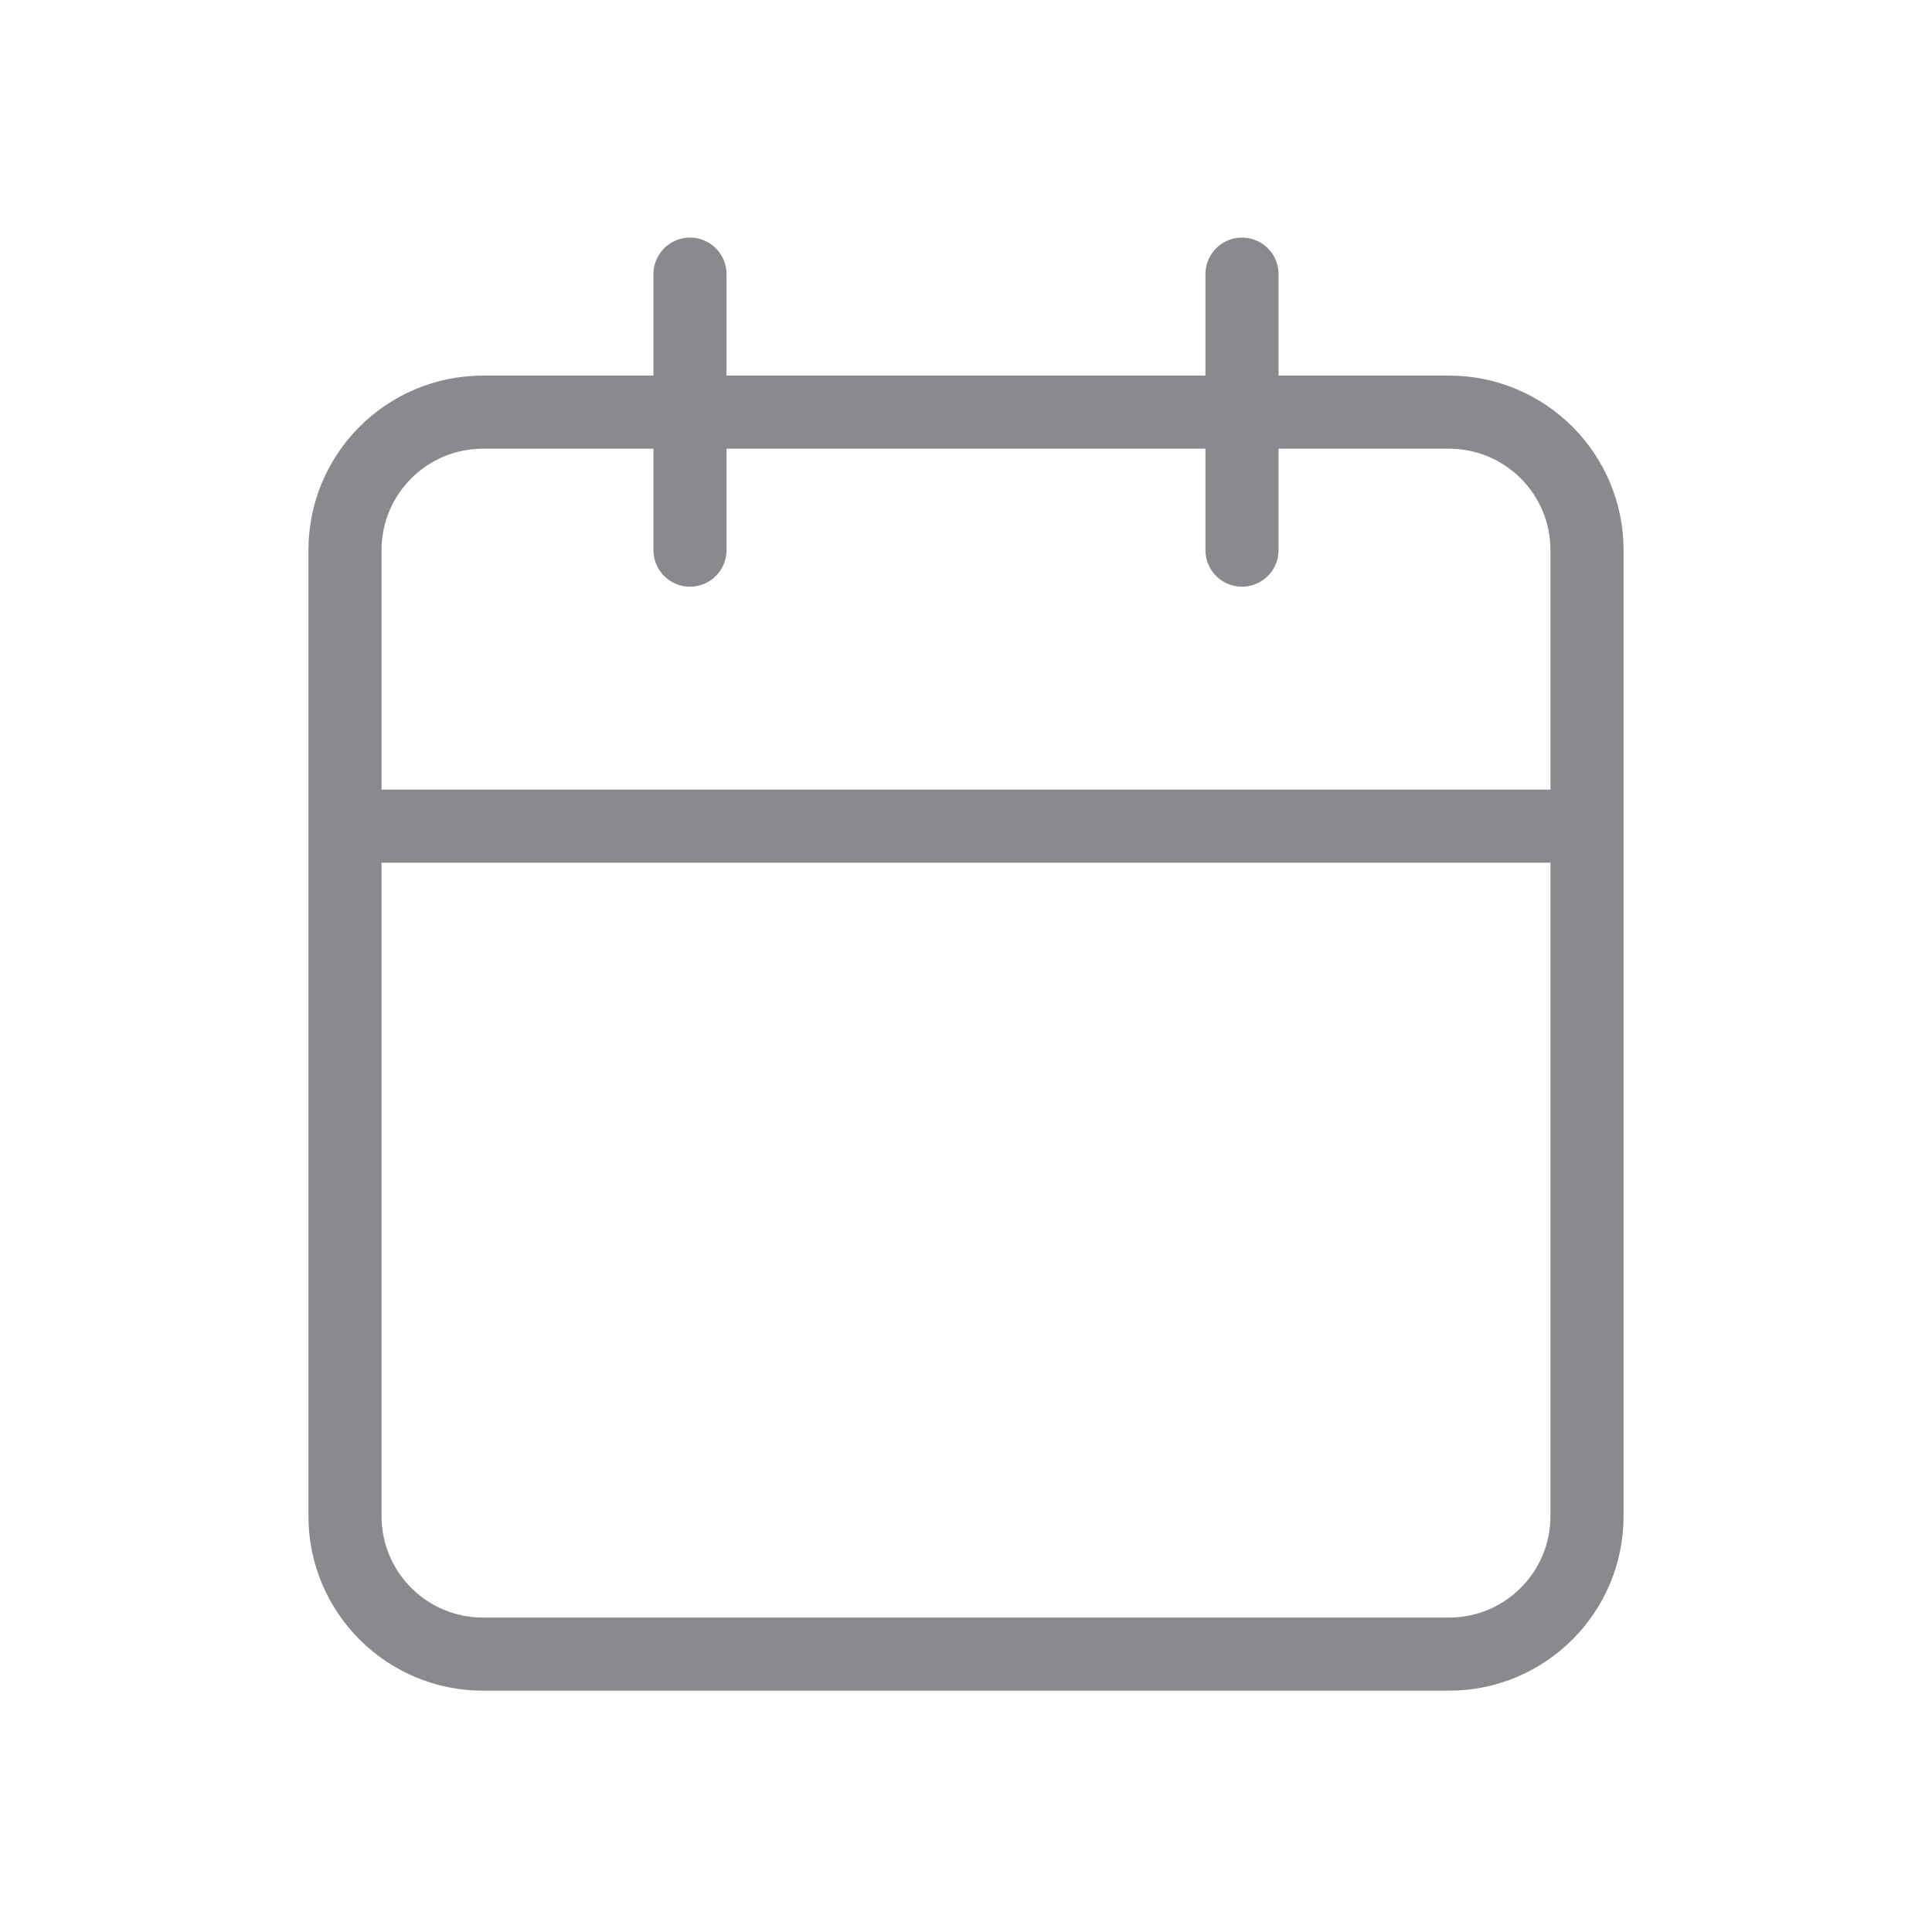
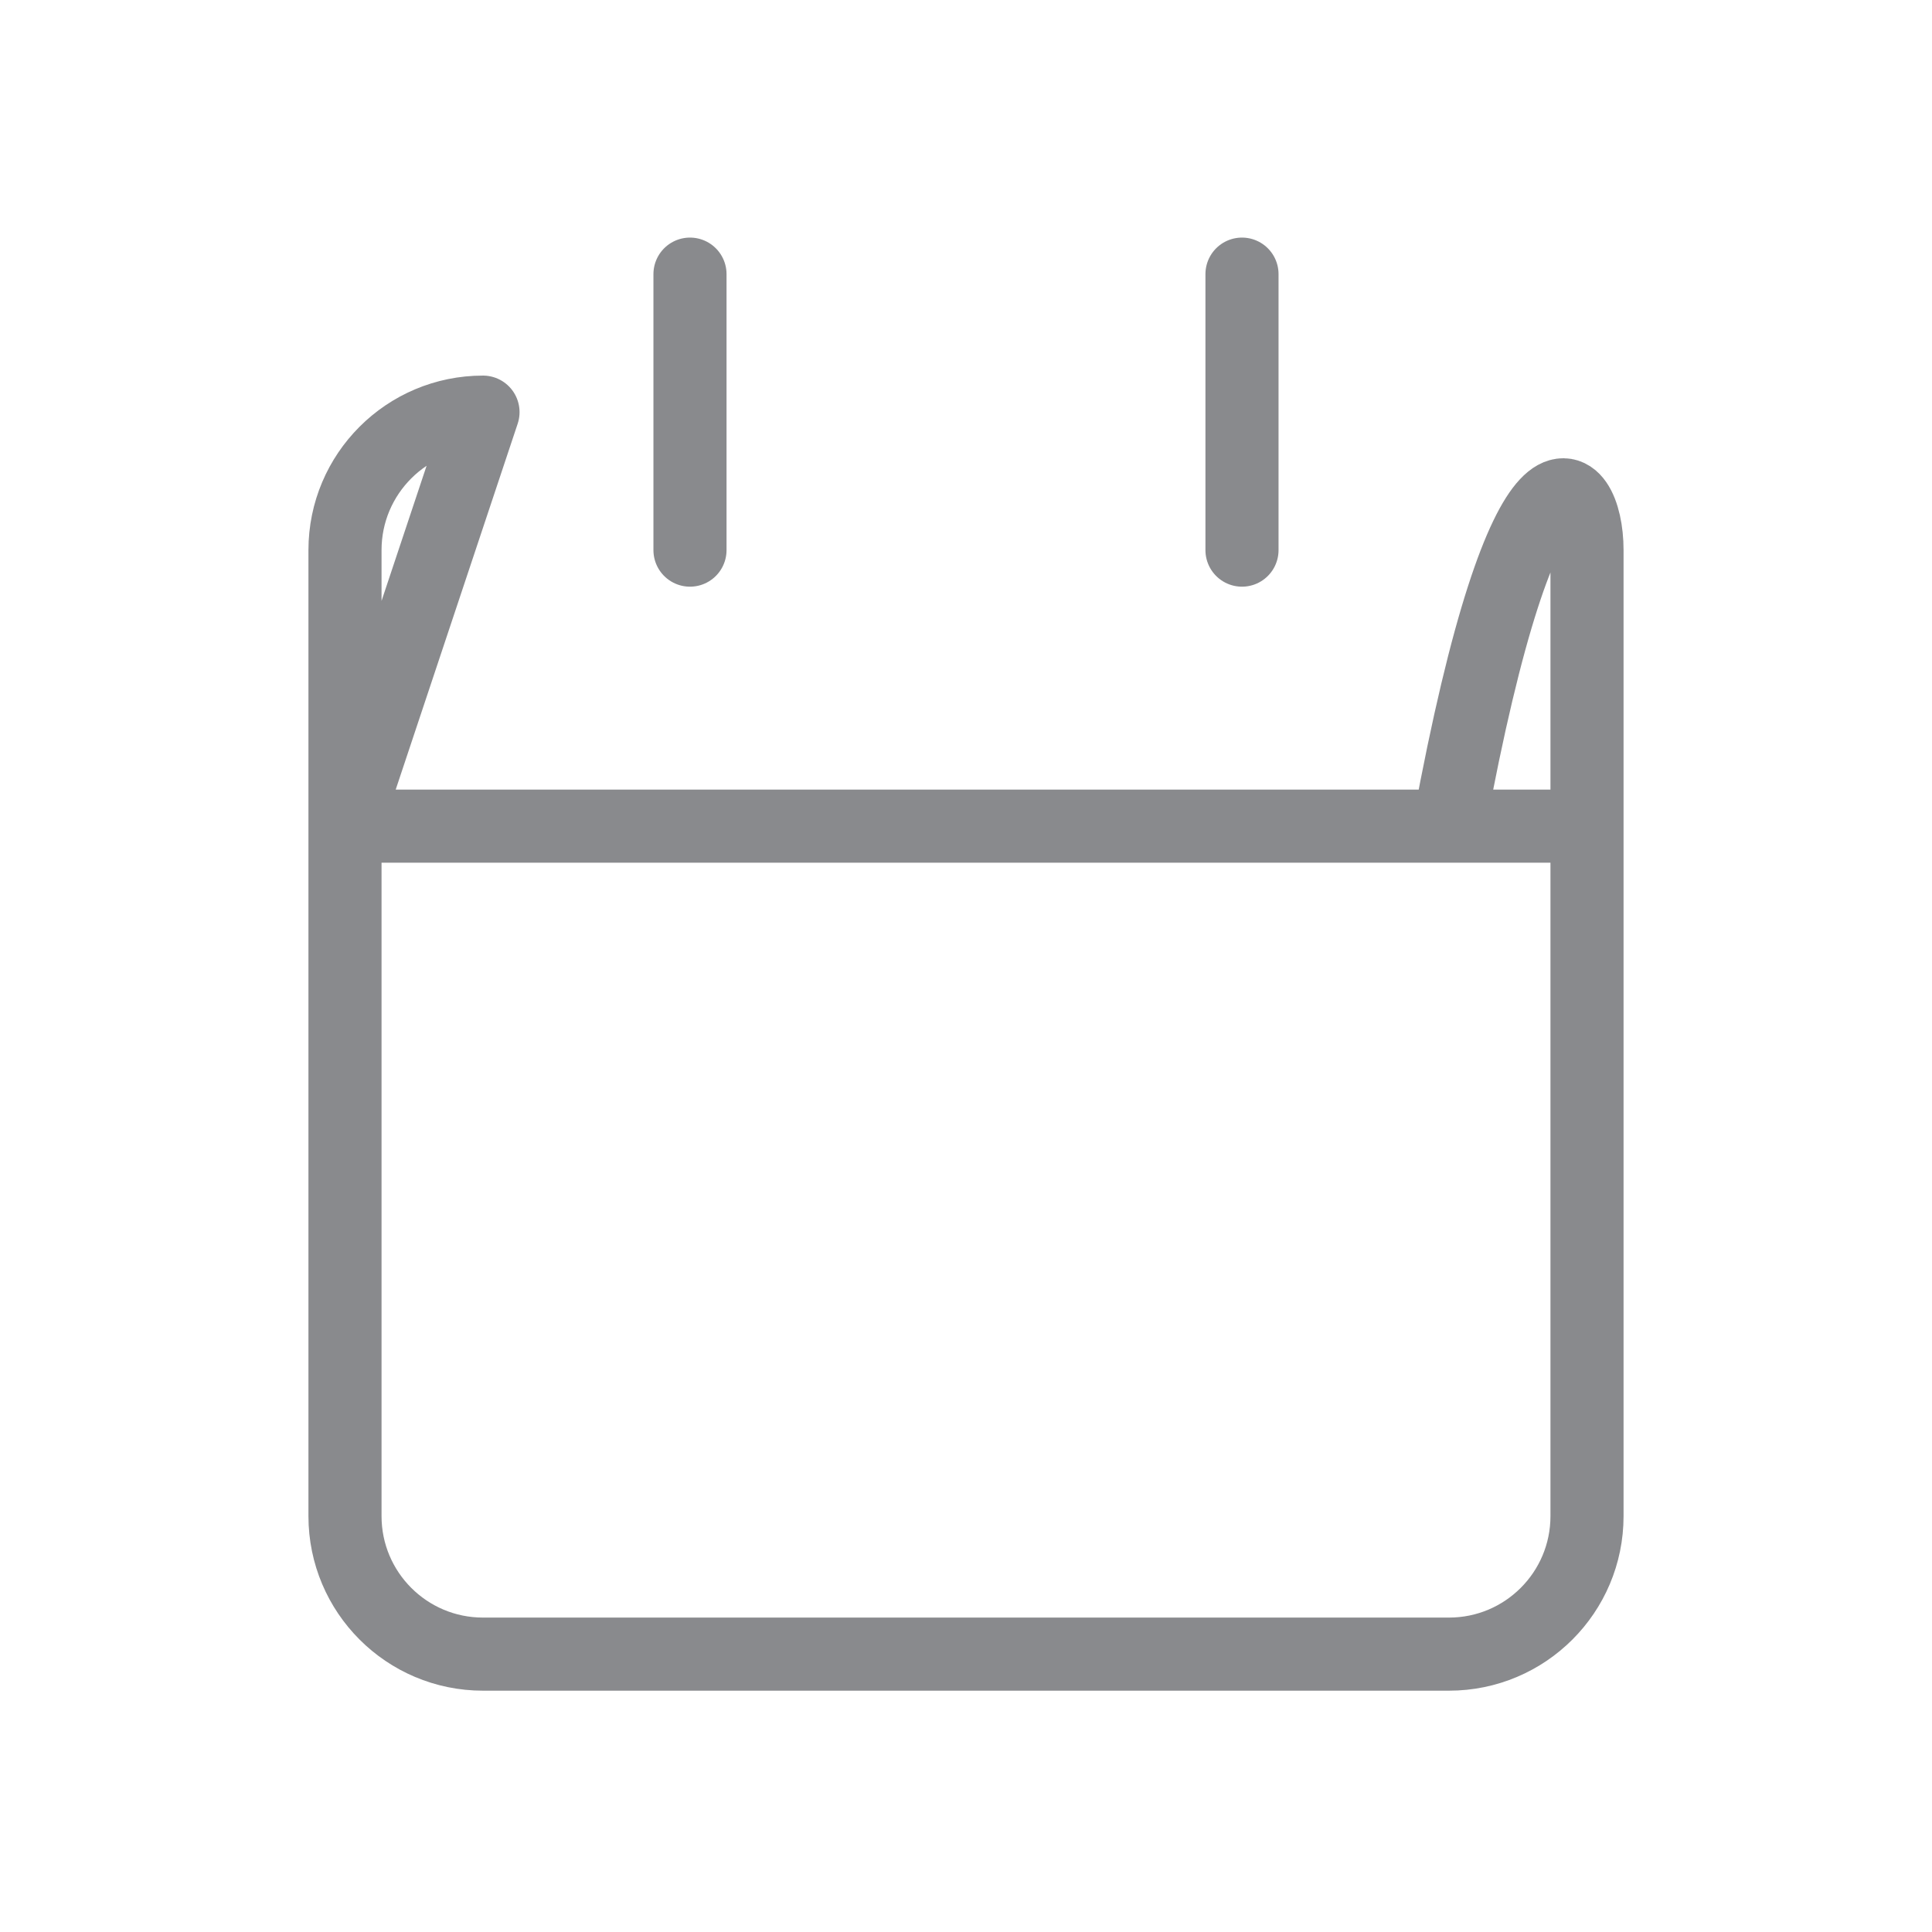
<svg xmlns="http://www.w3.org/2000/svg" width="74" height="74" viewBox="0 0 74 74" fill="none">
-   <path d="M47.571 10.5V21.071M26.428 10.5V21.071M13.214 31.643H60.786M18.5 15.786H55.5C58.419 15.786 60.786 18.152 60.786 21.071V58.071C60.786 60.991 58.419 63.357 55.5 63.357H18.5C15.581 63.357 13.214 60.991 13.214 58.071V21.071C13.214 18.152 15.581 15.786 18.5 15.786Z" stroke="#898A8D" stroke-width="2.8" stroke-linecap="round" stroke-linejoin="round" />
+   <path d="M47.571 10.5V21.071M26.428 10.5V21.071M13.214 31.643H60.786H55.5C58.419 15.786 60.786 18.152 60.786 21.071V58.071C60.786 60.991 58.419 63.357 55.5 63.357H18.5C15.581 63.357 13.214 60.991 13.214 58.071V21.071C13.214 18.152 15.581 15.786 18.5 15.786Z" stroke="#898A8D" stroke-width="2.8" stroke-linecap="round" stroke-linejoin="round" />
</svg>